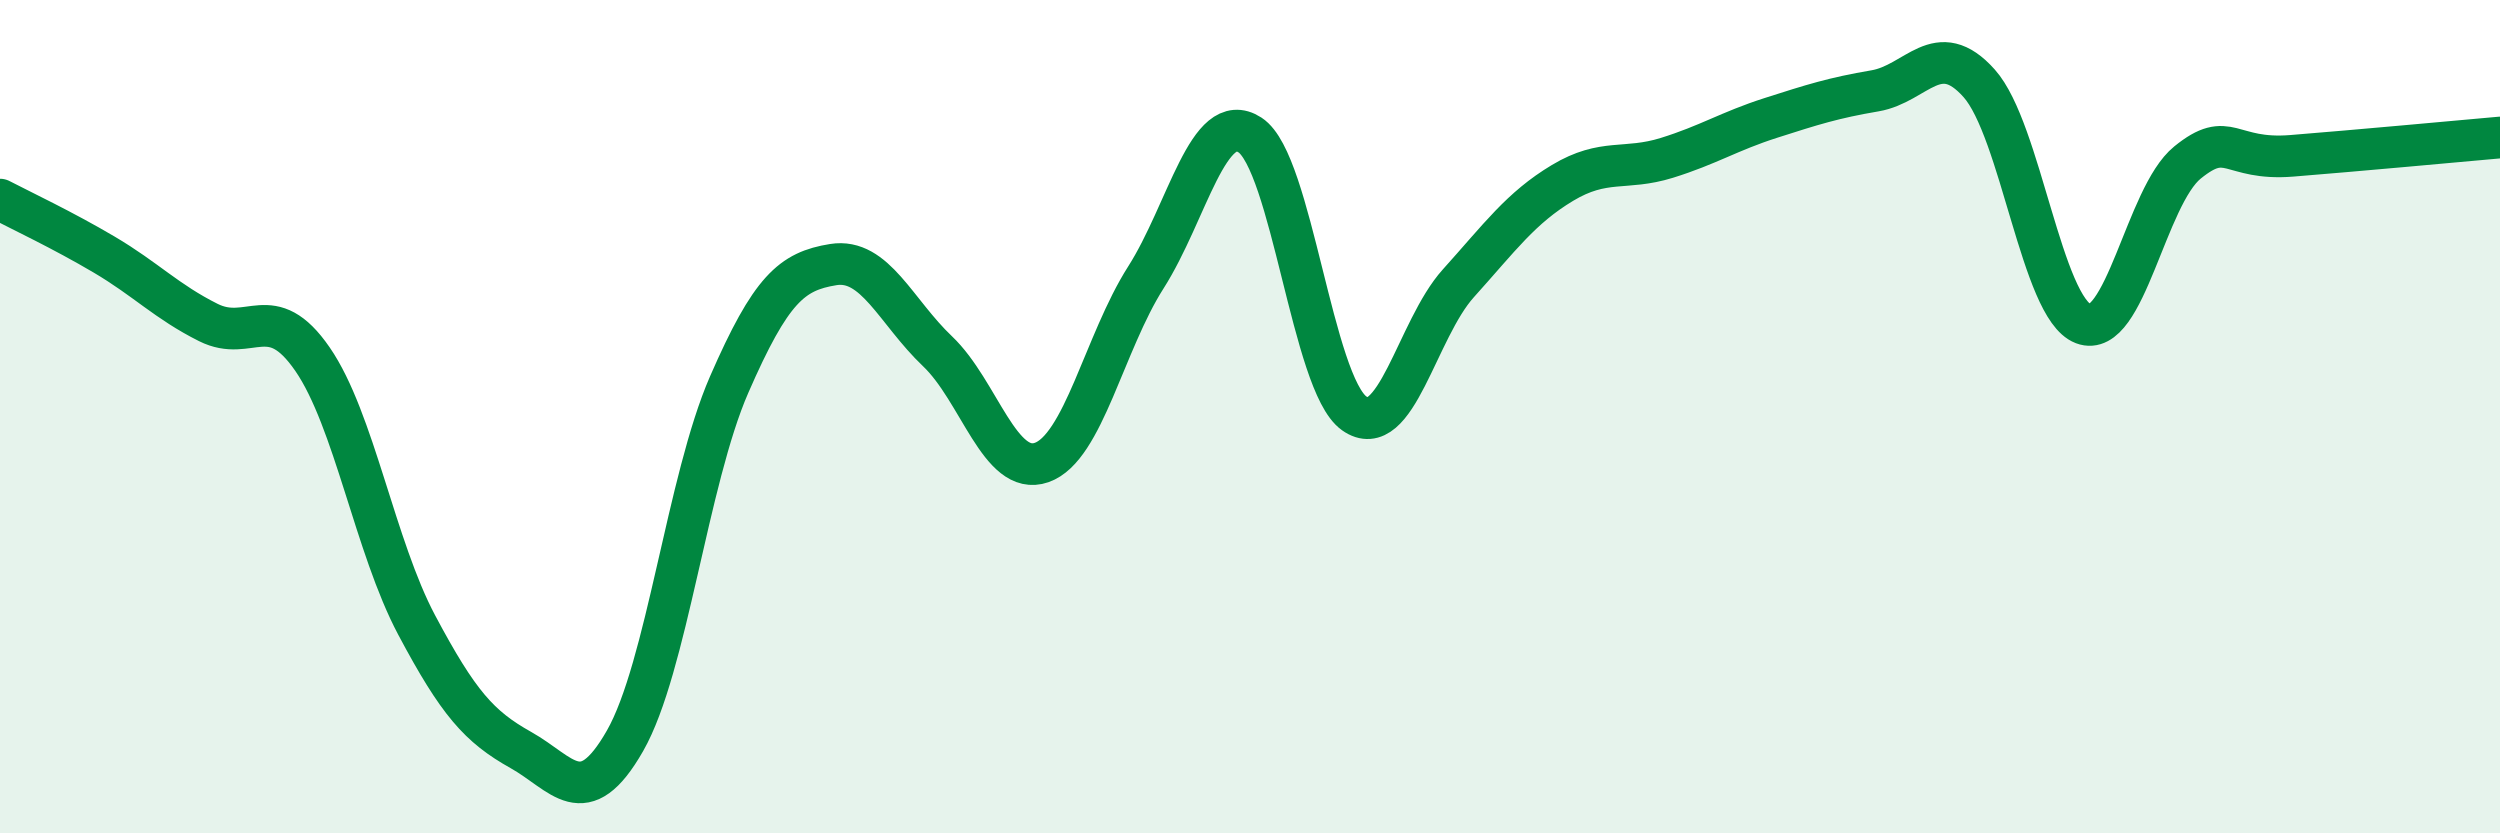
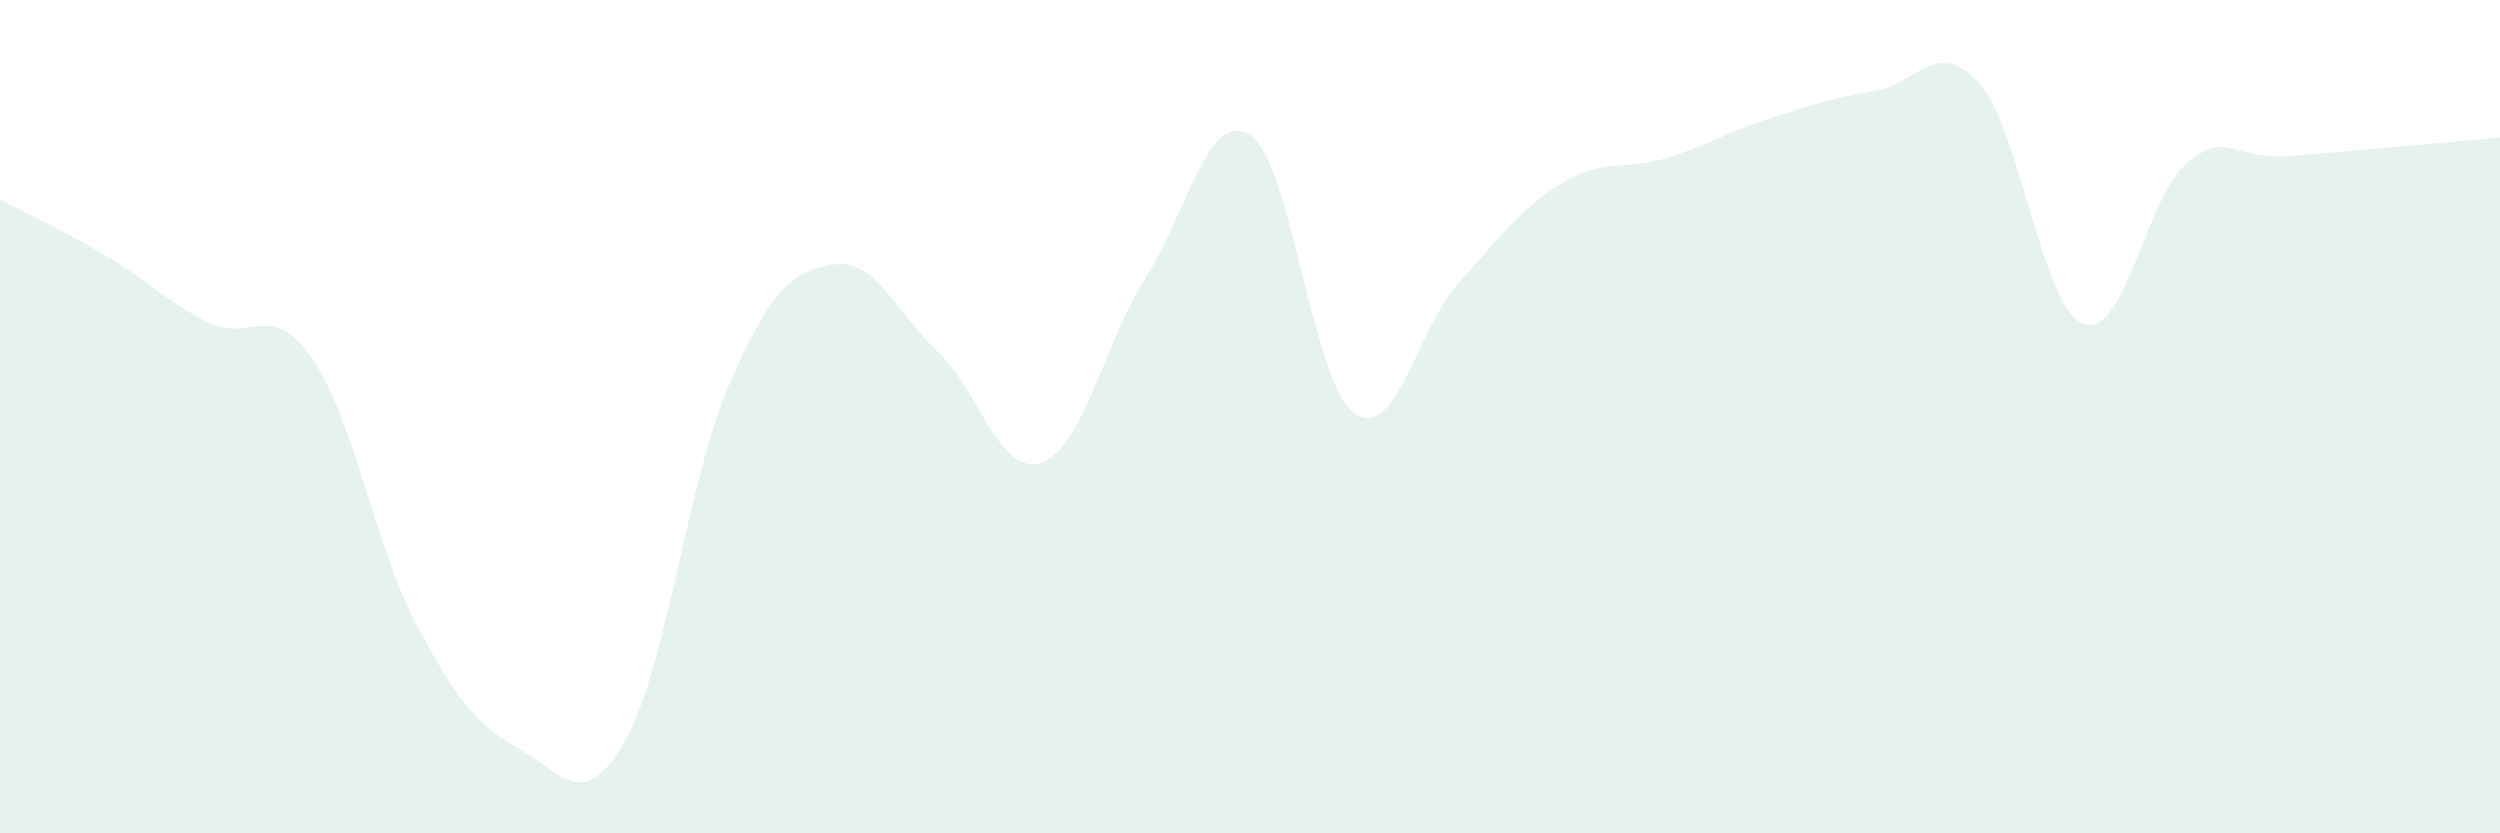
<svg xmlns="http://www.w3.org/2000/svg" width="60" height="20" viewBox="0 0 60 20">
  <path d="M 0,4.79 C 0.5,5.05 1.5,5.52 2.5,6.11 C 3.5,6.7 4,7.24 5,7.74 C 6,8.24 6.5,7.17 7.5,8.62 C 8.5,10.07 9,13.12 10,15 C 11,16.88 11.5,17.44 12.5,18 C 13.5,18.56 14,19.53 15,17.78 C 16,16.03 16.5,11.52 17.5,9.23 C 18.5,6.94 19,6.51 20,6.35 C 21,6.19 21.5,7.48 22.5,8.43 C 23.5,9.38 24,11.45 25,11.1 C 26,10.75 26.5,8.23 27.5,6.66 C 28.5,5.09 29,2.59 30,3.24 C 31,3.89 31.5,9.21 32.5,9.92 C 33.5,10.63 34,7.91 35,6.8 C 36,5.69 36.5,4.99 37.5,4.39 C 38.5,3.79 39,4.1 40,3.79 C 41,3.48 41.5,3.15 42.5,2.83 C 43.5,2.51 44,2.35 45,2.18 C 46,2.01 46.5,0.88 47.5,2 C 48.5,3.12 49,7.39 50,7.77 C 51,8.15 51.5,4.71 52.5,3.9 C 53.5,3.09 53.5,3.86 55,3.74 C 56.5,3.62 59,3.39 60,3.3L60 20L0 20Z" fill="#008740" opacity="0.1" stroke-linecap="round" stroke-linejoin="round" />
-   <path d="M 0,4.79 C 0.5,5.05 1.5,5.52 2.5,6.11 C 3.5,6.7 4,7.24 5,7.74 C 6,8.24 6.5,7.17 7.5,8.62 C 8.5,10.07 9,13.12 10,15 C 11,16.88 11.5,17.44 12.5,18 C 13.5,18.56 14,19.53 15,17.78 C 16,16.03 16.5,11.52 17.5,9.23 C 18.5,6.94 19,6.51 20,6.35 C 21,6.19 21.5,7.48 22.5,8.43 C 23.5,9.38 24,11.45 25,11.1 C 26,10.75 26.5,8.23 27.5,6.66 C 28.5,5.09 29,2.59 30,3.24 C 31,3.89 31.5,9.21 32.5,9.92 C 33.5,10.63 34,7.91 35,6.8 C 36,5.69 36.5,4.99 37.5,4.39 C 38.5,3.79 39,4.1 40,3.79 C 41,3.48 41.5,3.15 42.5,2.83 C 43.5,2.51 44,2.35 45,2.18 C 46,2.01 46.5,0.88 47.5,2 C 48.5,3.12 49,7.39 50,7.77 C 51,8.15 51.5,4.71 52.5,3.9 C 53.5,3.09 53.5,3.86 55,3.74 C 56.5,3.62 59,3.39 60,3.3" stroke="#008740" stroke-width="1" fill="none" stroke-linecap="round" stroke-linejoin="round" />
</svg>